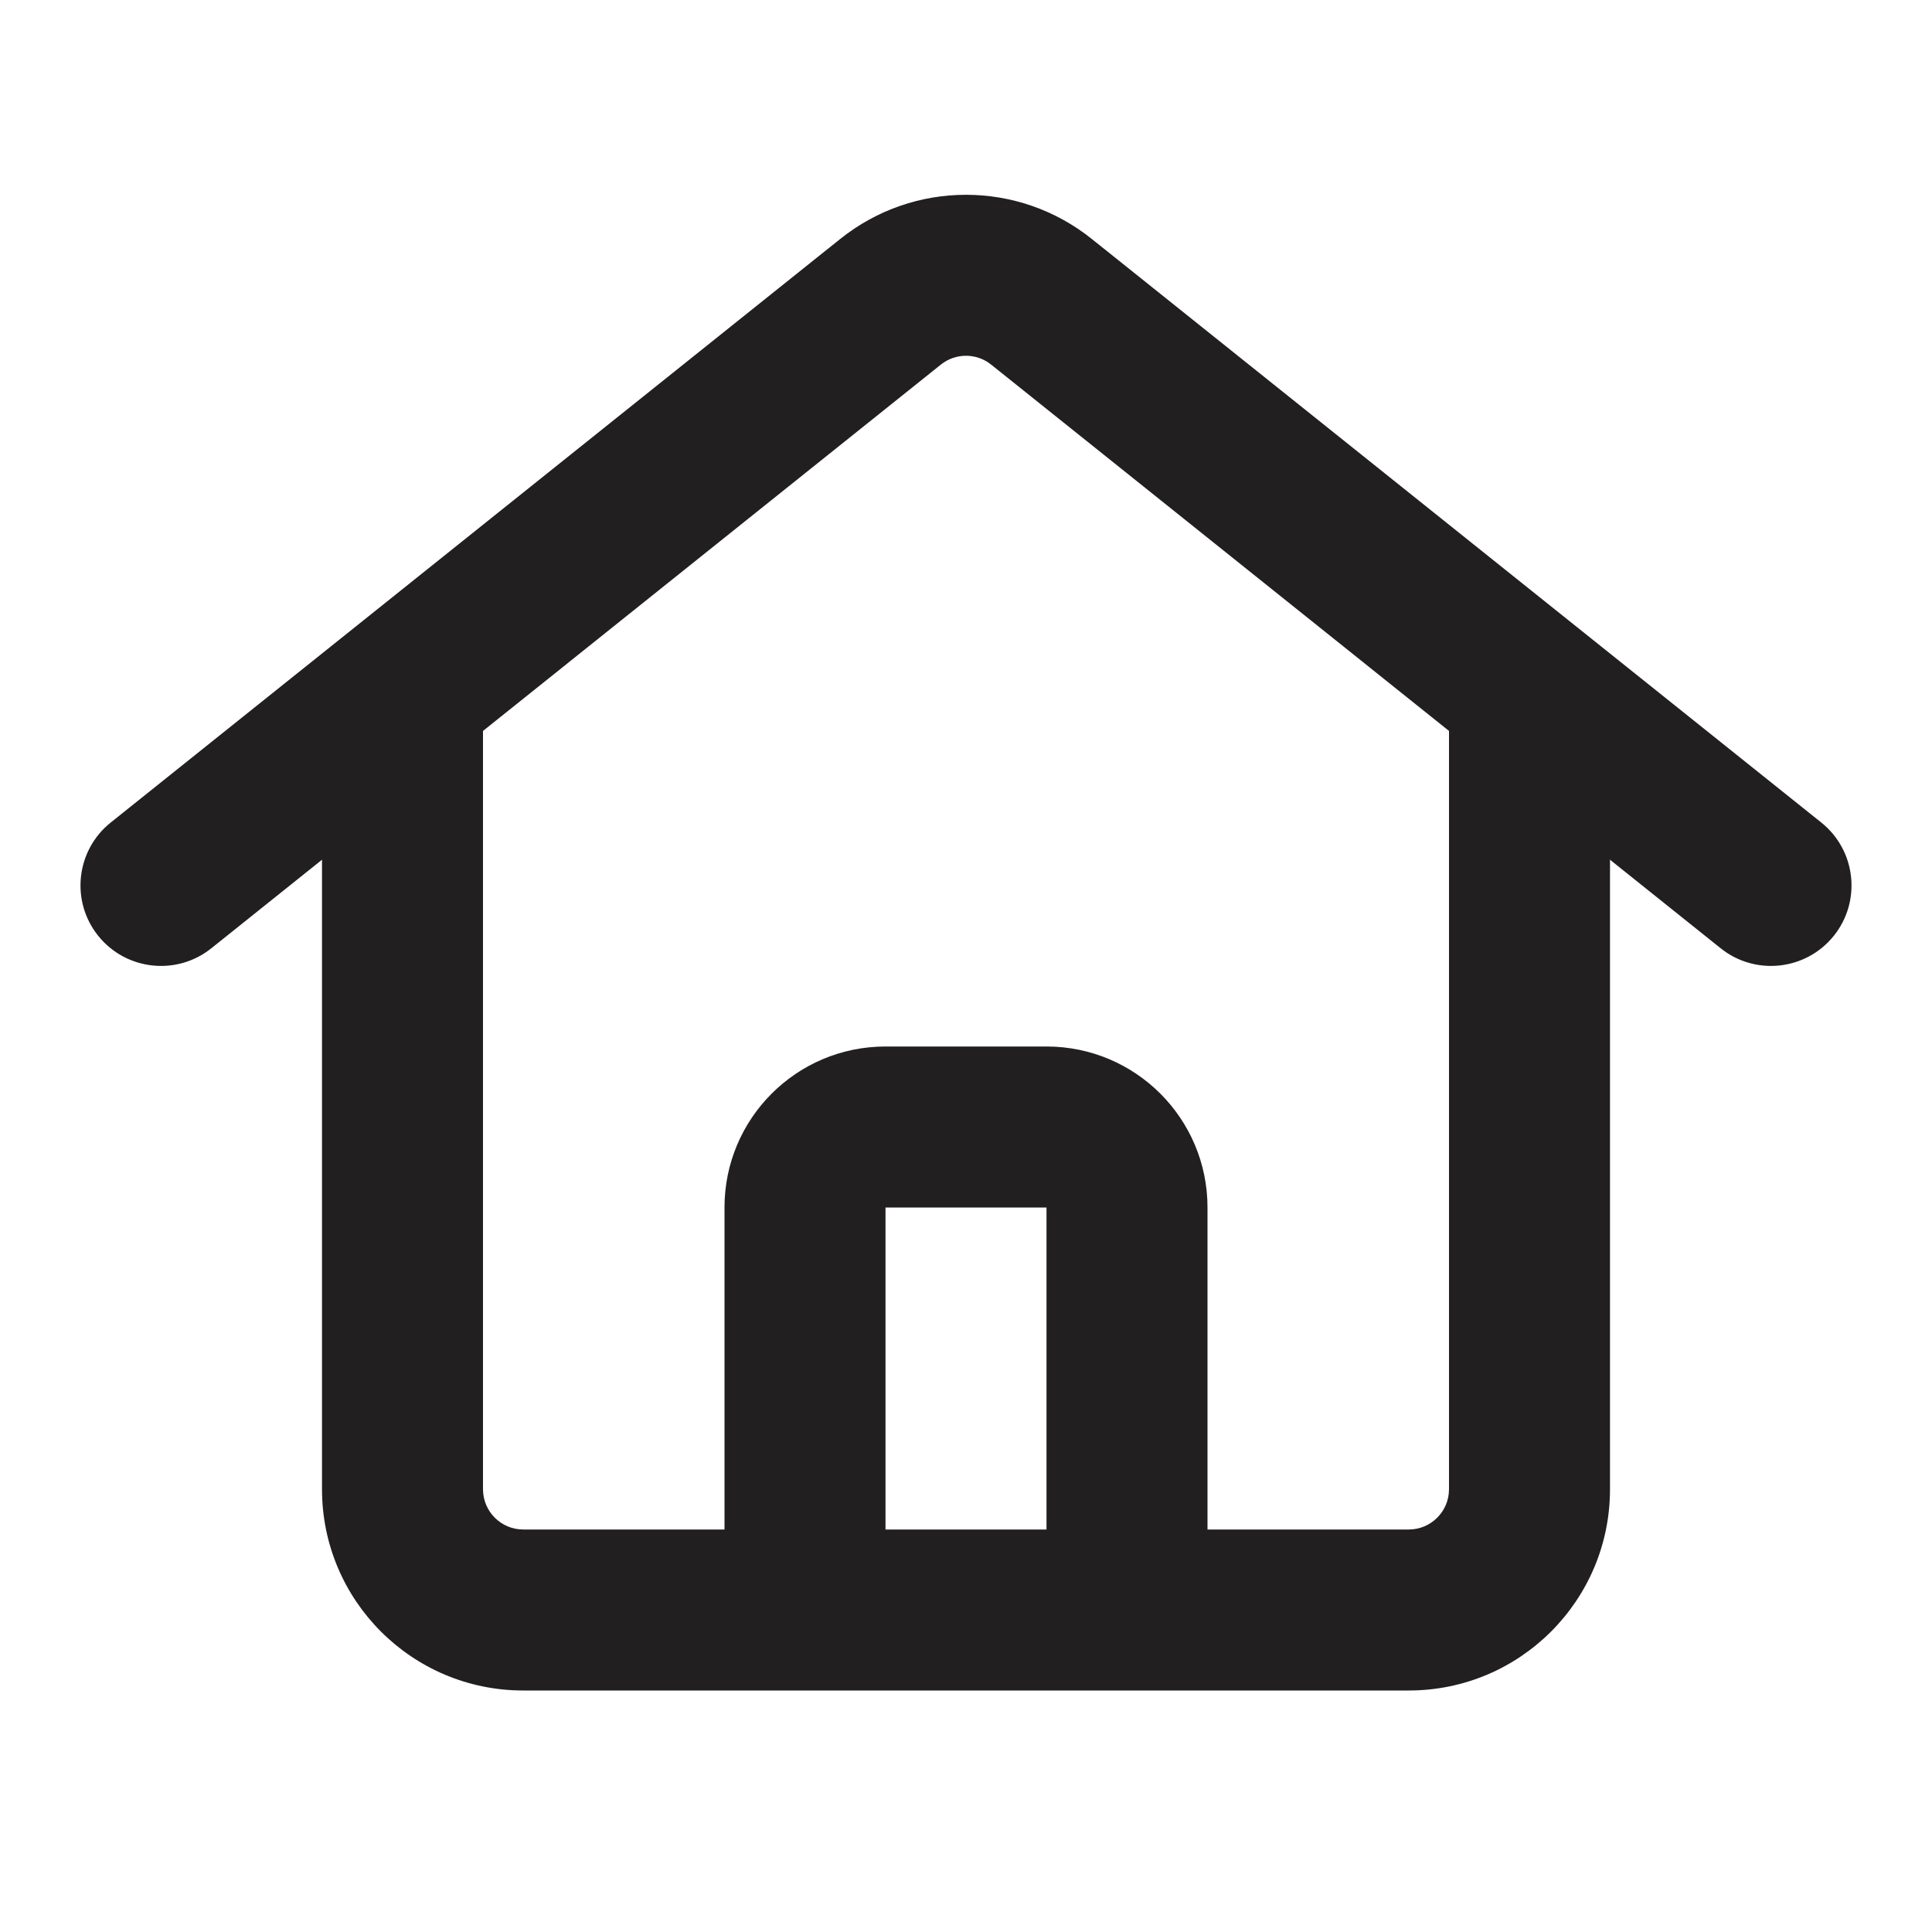
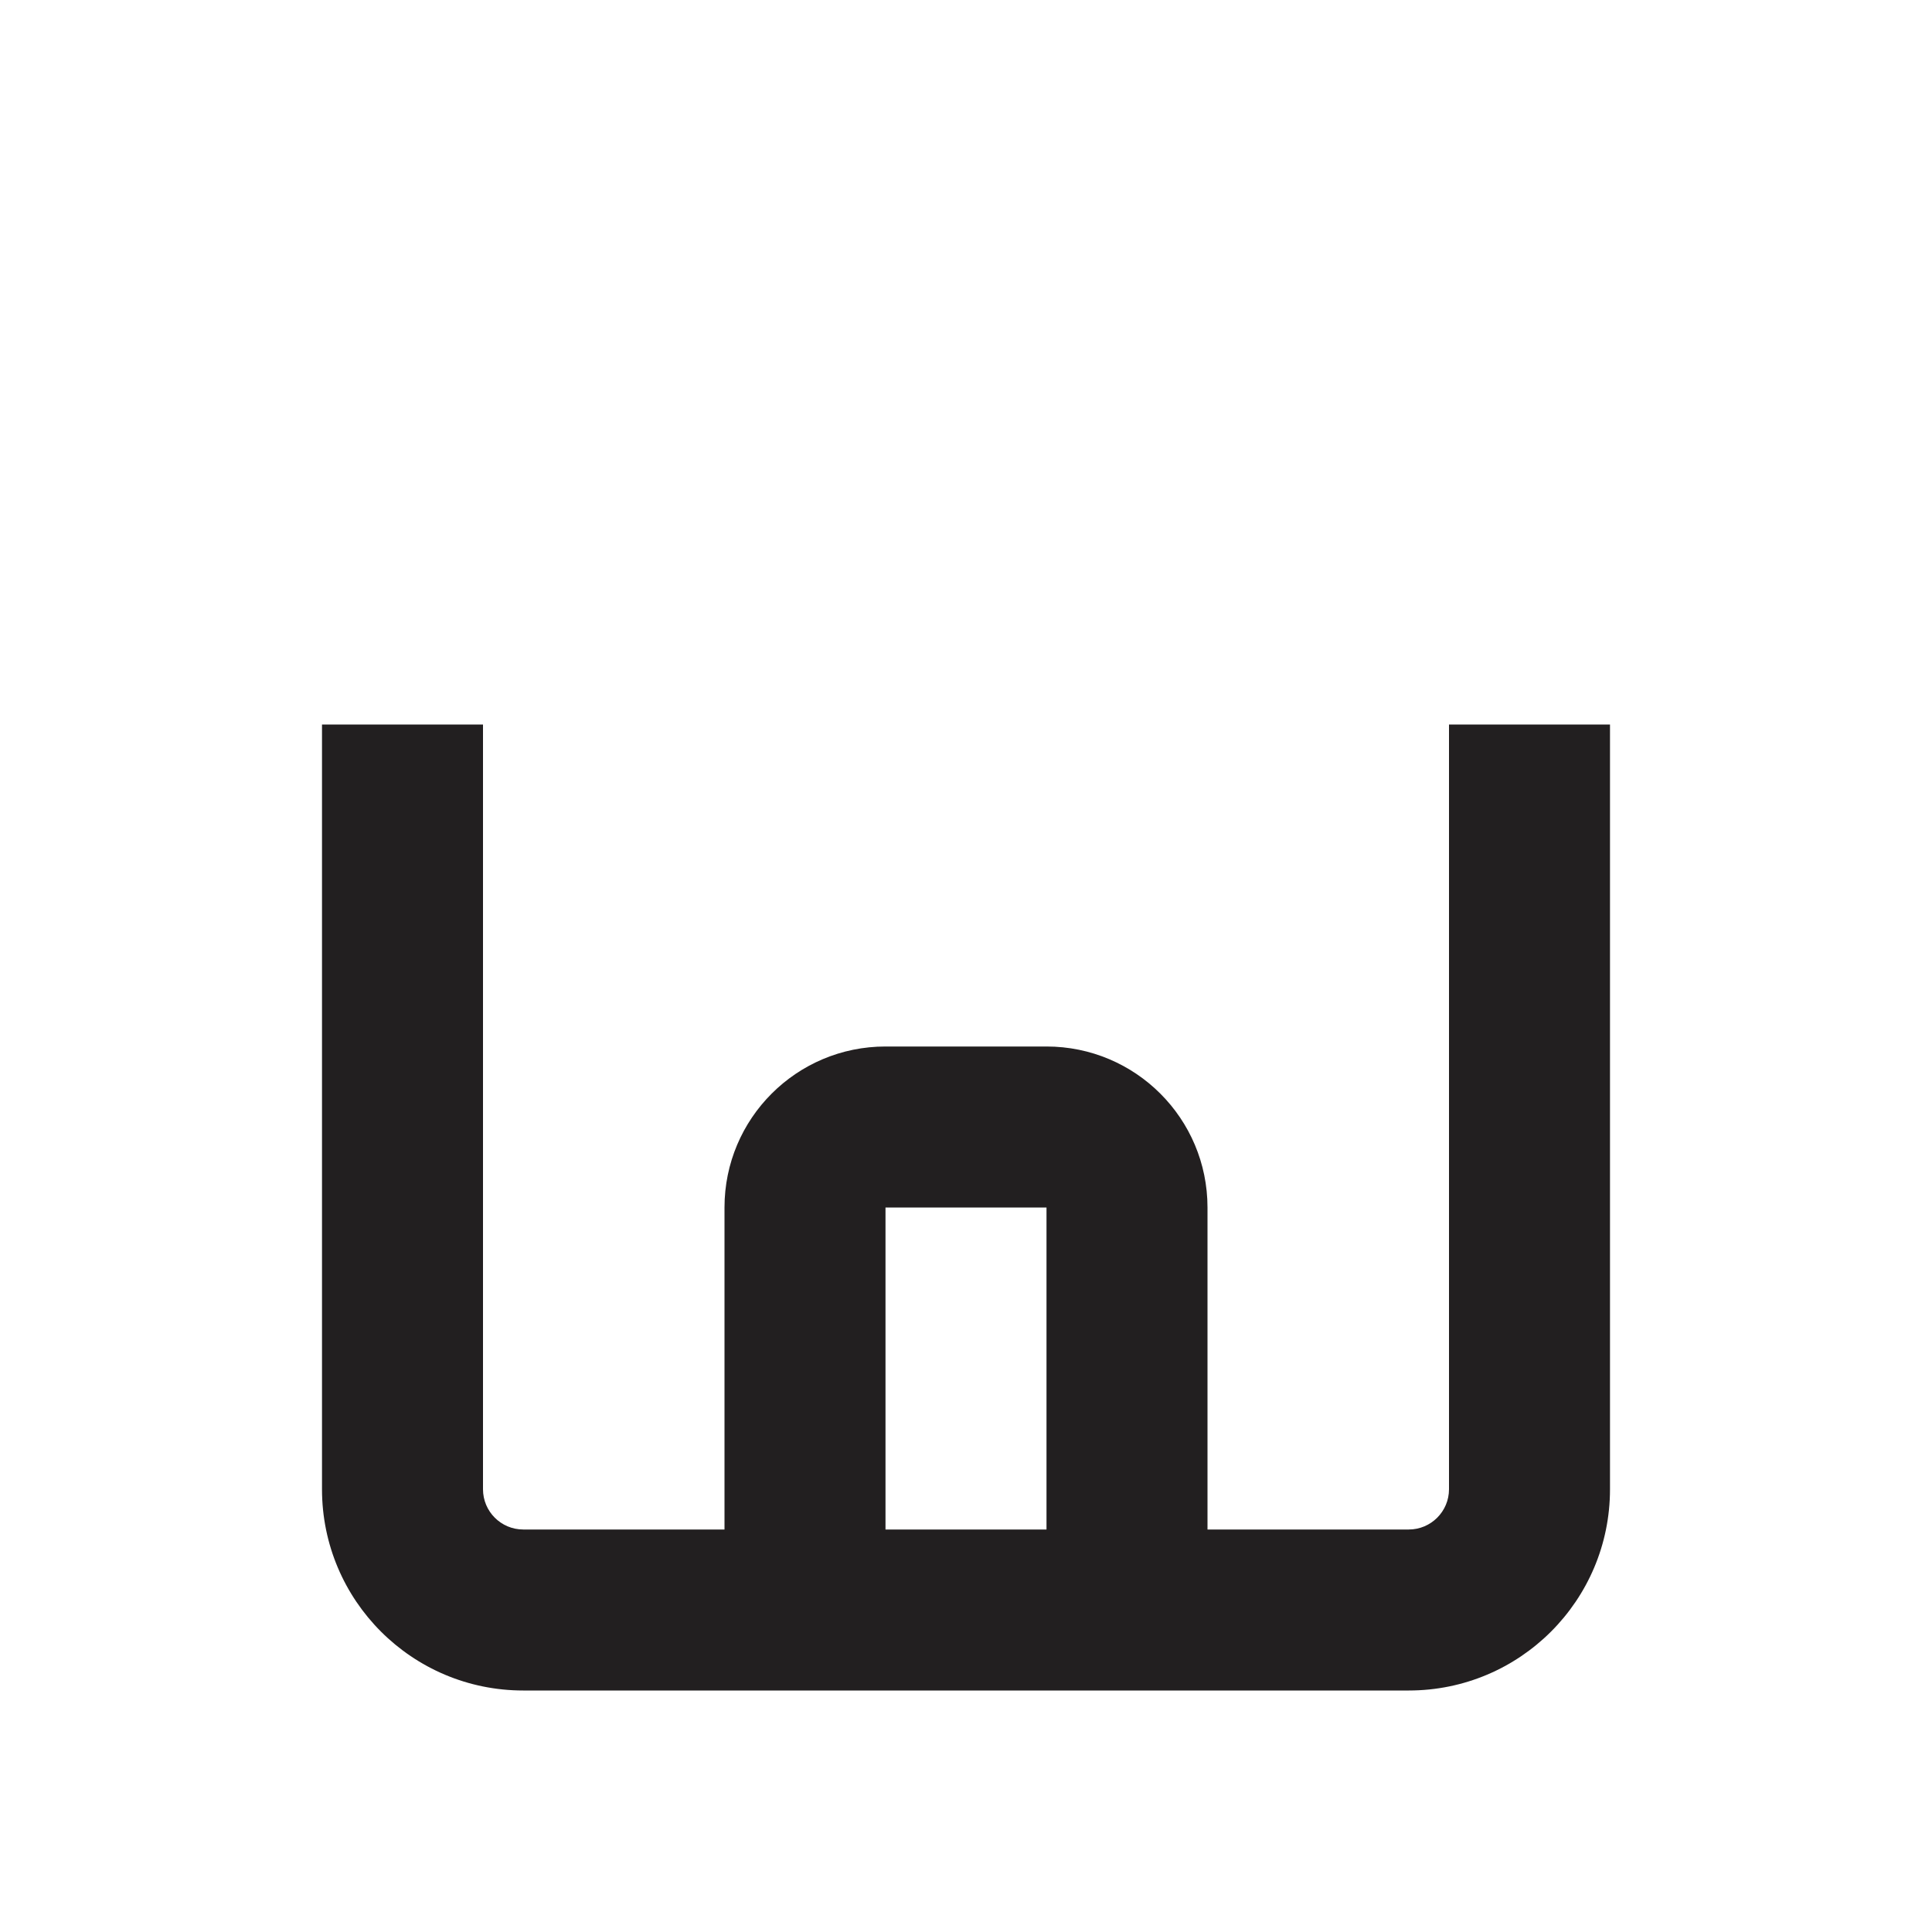
<svg xmlns="http://www.w3.org/2000/svg" width="24" height="24" viewBox="0 0 24 24" fill="none">
-   <path d="M10.438 2.968C11.351 2.237 12.649 2.237 13.562 2.968L22.625 10.218C23.056 10.563 23.126 11.193 22.781 11.624C22.436 12.055 21.806 12.125 21.375 11.78L12.312 4.529C12.13 4.383 11.87 4.383 11.688 4.529L2.625 11.78C2.194 12.125 1.564 12.055 1.219 11.624C0.874 11.193 0.944 10.563 1.375 10.218L10.438 2.968Z" fill="#221F20" />
  <path d="M4 18.5V9H6V18.5C6 18.776 6.224 19 6.5 19H17.5C17.776 19 18 18.776 18 18.5V9H20V18.5C20 19.881 18.881 21 17.5 21H6.5C5.119 21 4 19.881 4 18.5Z" fill="#221F20" />
  <path d="M13 15H11V20H9V15C9 13.895 9.895 13 11 13H13C14.105 13 15 13.895 15 15V20H13V15Z" fill="#221F20" />
</svg>